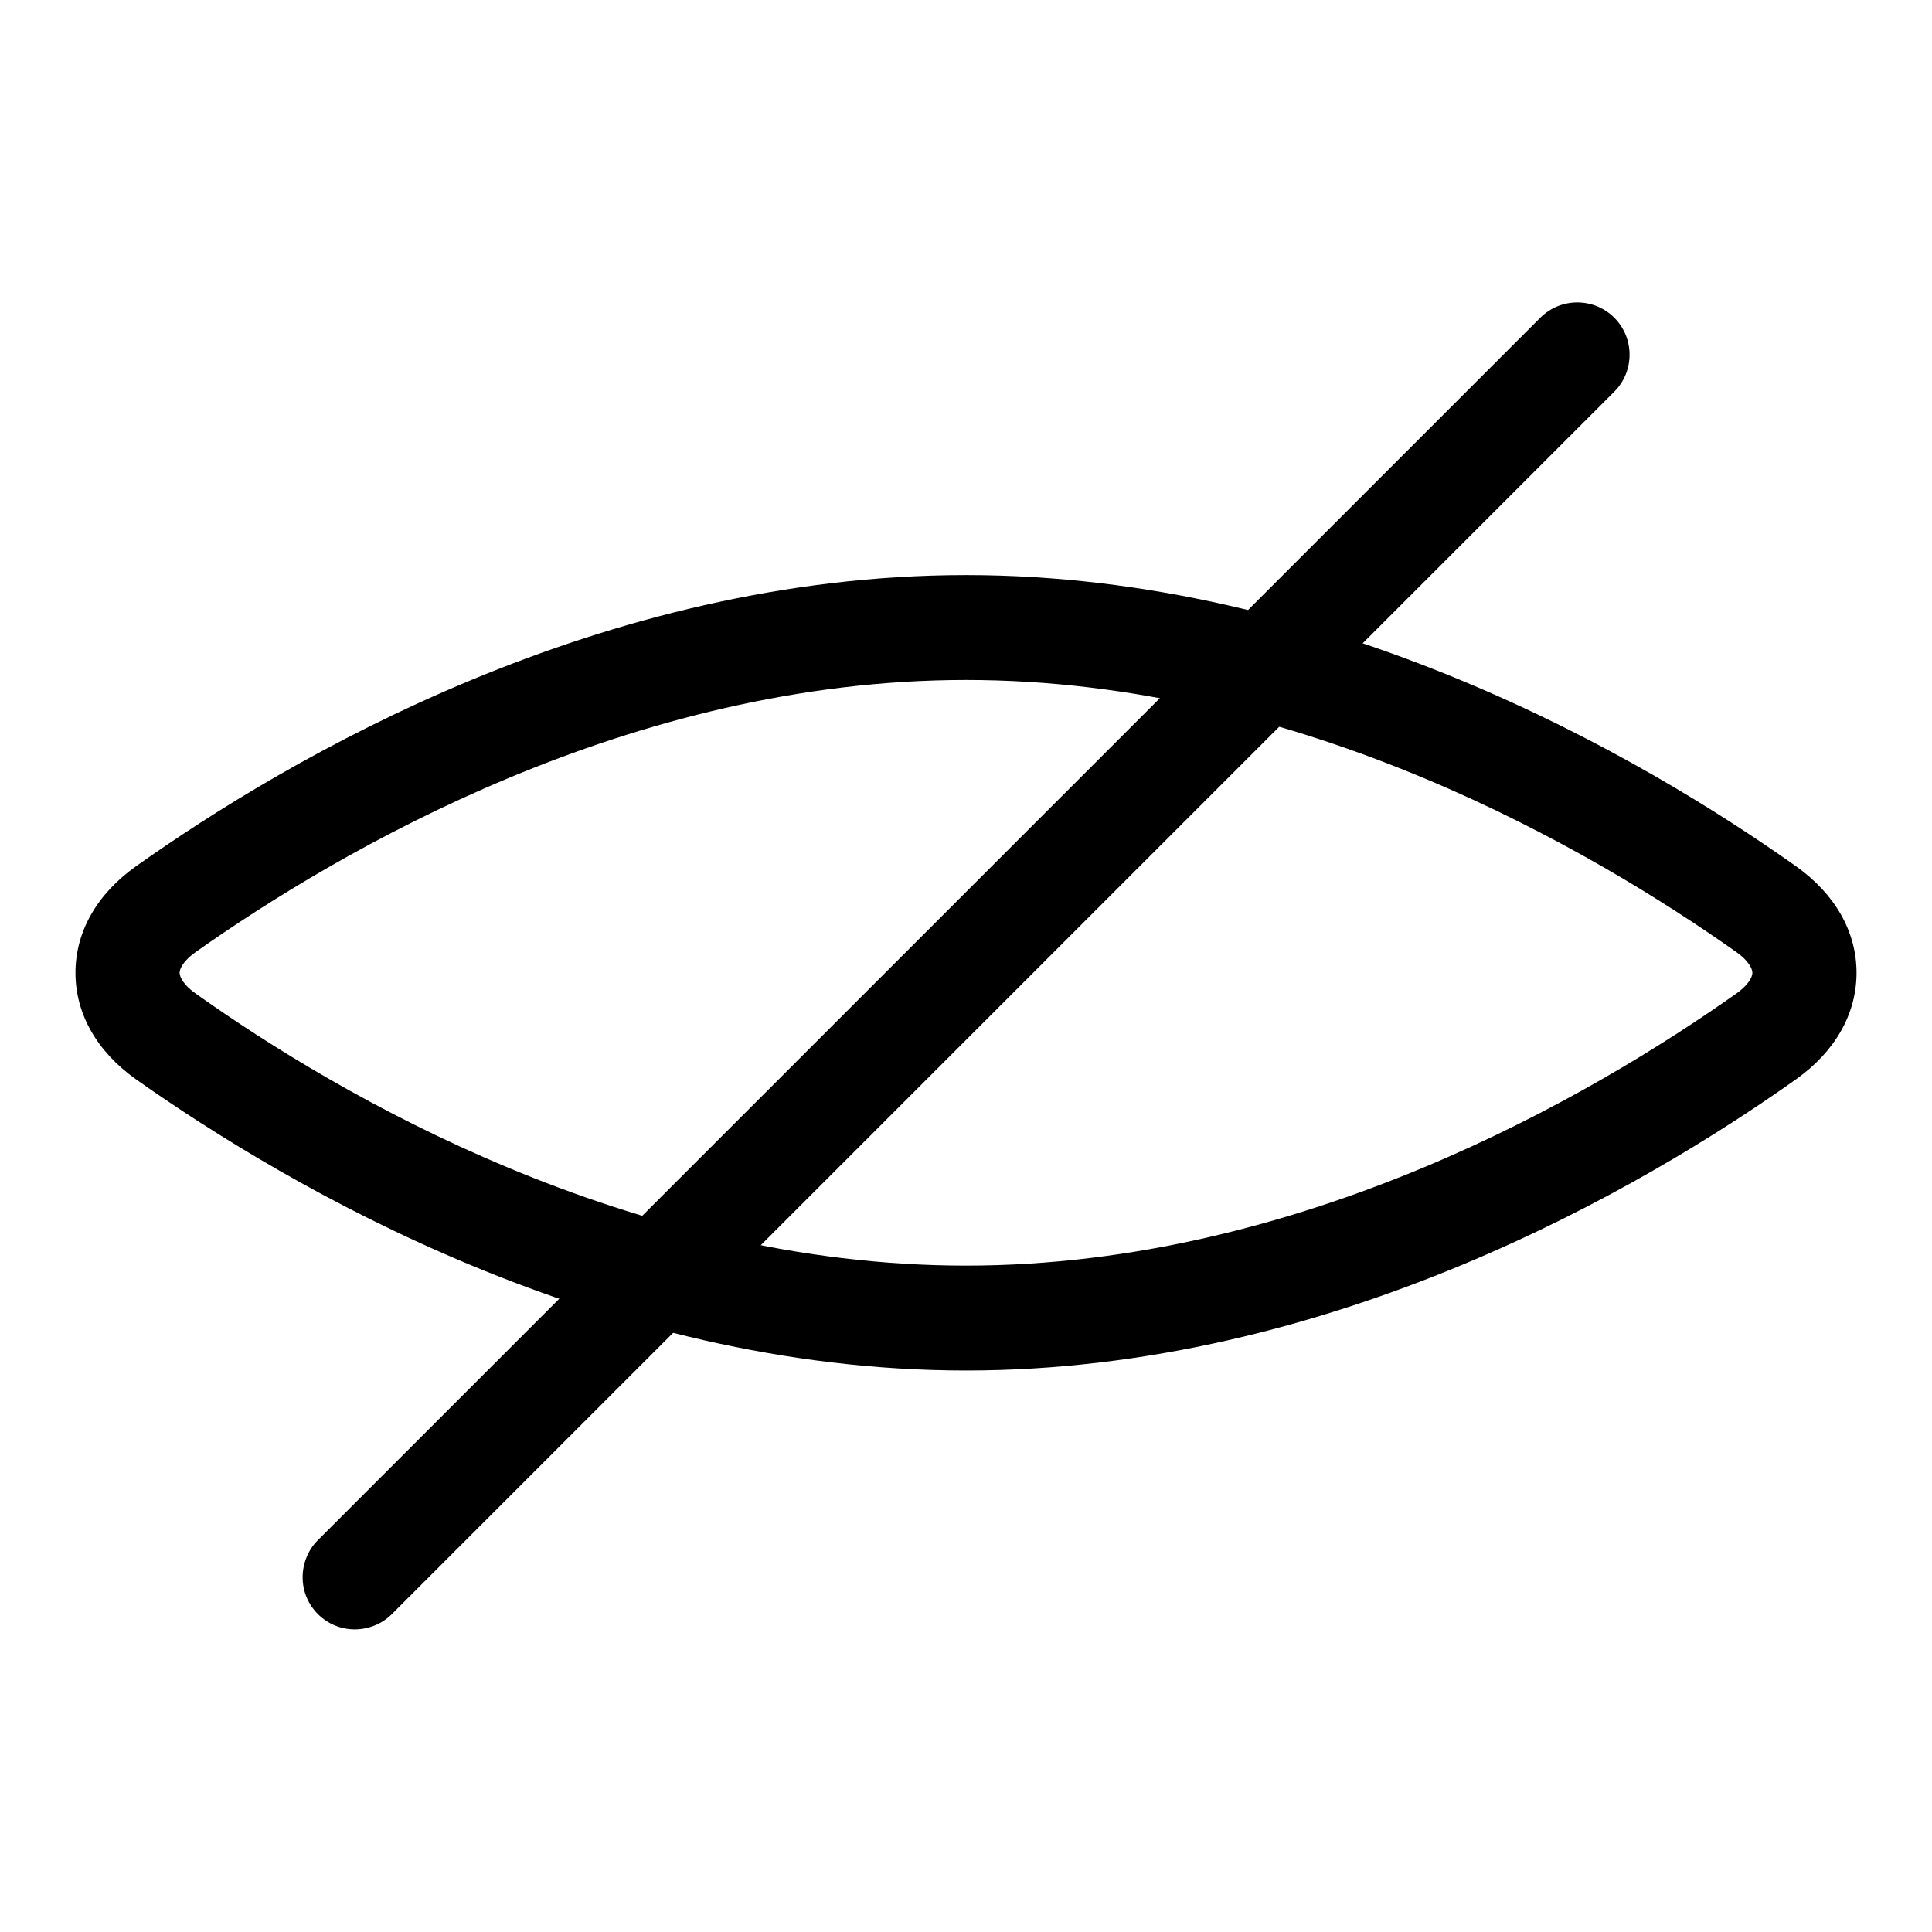
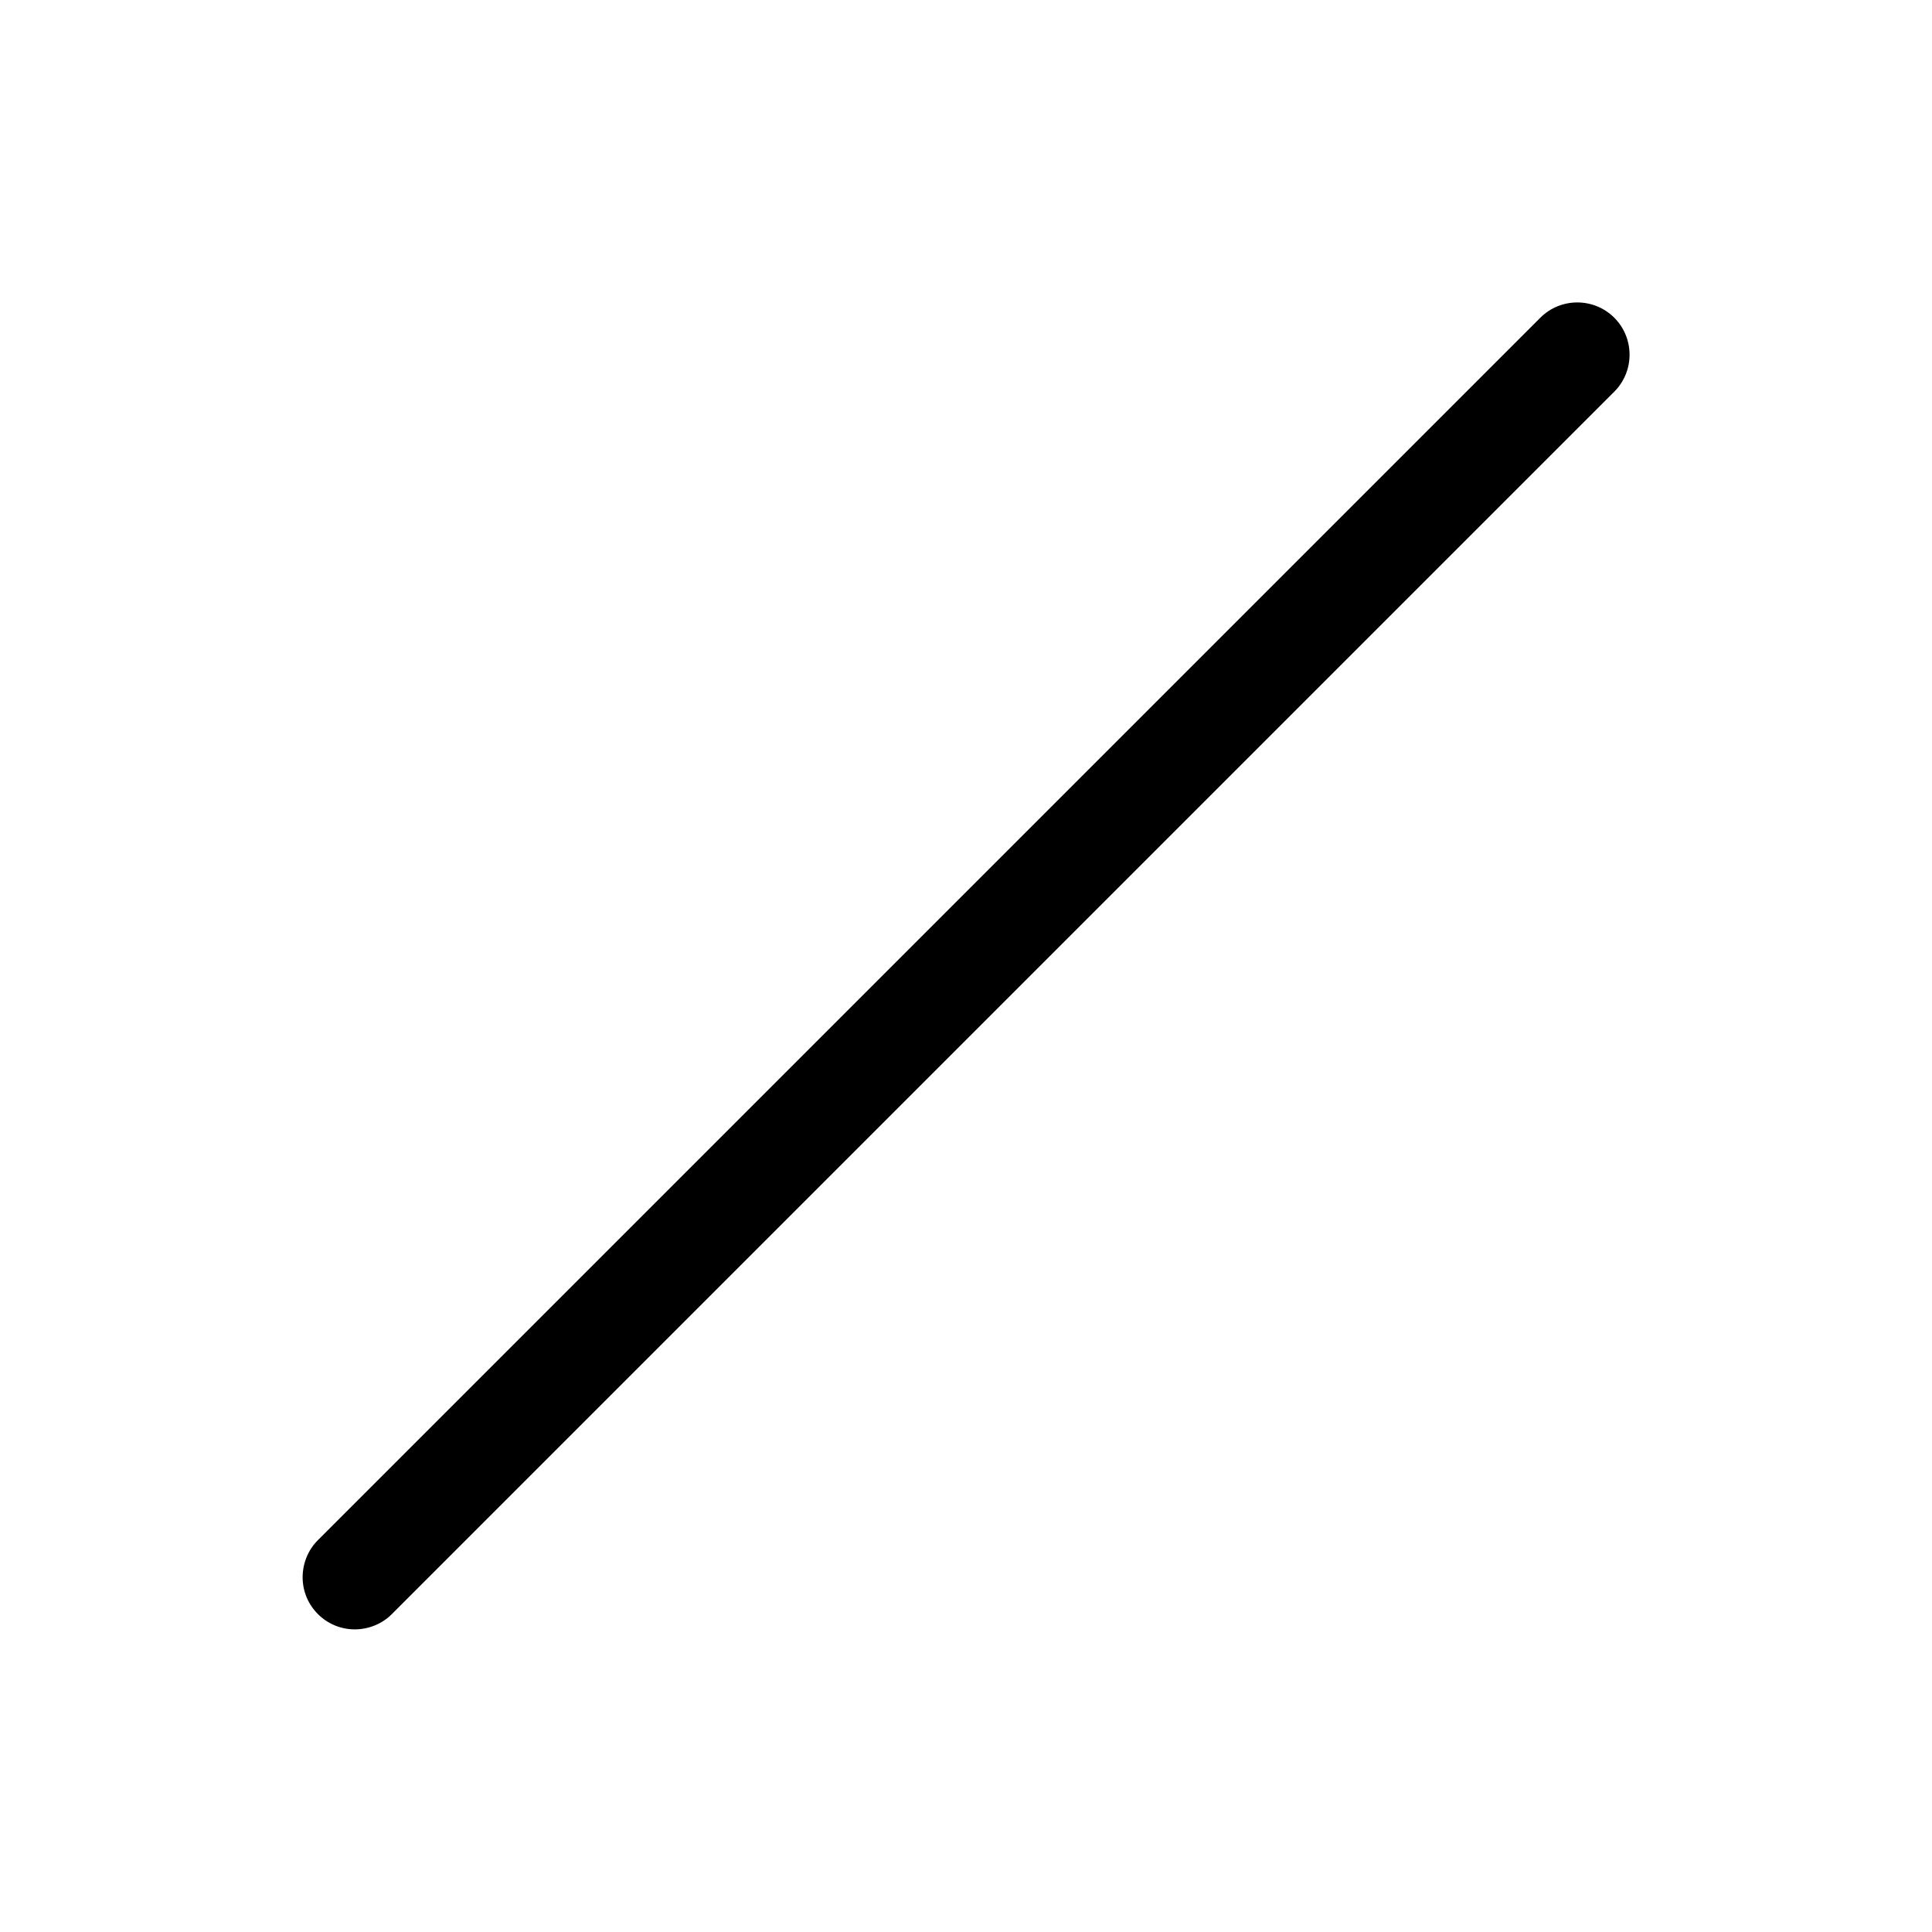
<svg xmlns="http://www.w3.org/2000/svg" version="1.1" x="0px" y="0px" viewBox="0 0 256 256" enable-background="new 0 0 256 256" xml:space="preserve">
  <g>
    <path fill="#000000" d="M47,215.9c-3.8,0-6.9-3.1-6.9-6.9c0-1.8,0.7-3.6,2-4.9L204.1,42.1c2.7-2.7,7.1-2.7,9.8,0 c2.7,2.7,2.7,7.1,0,9.8L51.9,213.9C50.6,215.2,48.8,215.9,47,215.9z" />
-     <path fill="#000000" d="M128,181.6c-48.3,0-89.6-24.2-110-38.6c-5.2-3.7-8-8.7-8-14.1c0-5.4,2.8-10.4,8-14.1 c20.3-14.4,61.6-38.6,110-38.6c48.3,0,89.7,24.2,110,38.6c5.2,3.7,8,8.7,8,14.1c0,5.4-2.8,10.4-8,14.1 C217.7,157.4,176.3,181.6,128,181.6L128,181.6z M128,90.1c-44.5,0-83,22.6-102,36c-1.6,1.1-2.2,2.2-2.2,2.8c0,0.6,0.6,1.7,2.2,2.8 c19,13.5,57.5,36,102,36c44.5,0,83-22.6,102-36c1.6-1.1,2.2-2.2,2.2-2.8s-0.6-1.7-2.2-2.8C211,112.7,172.6,90.1,128,90.1L128,90.1z " />
  </g>
</svg>